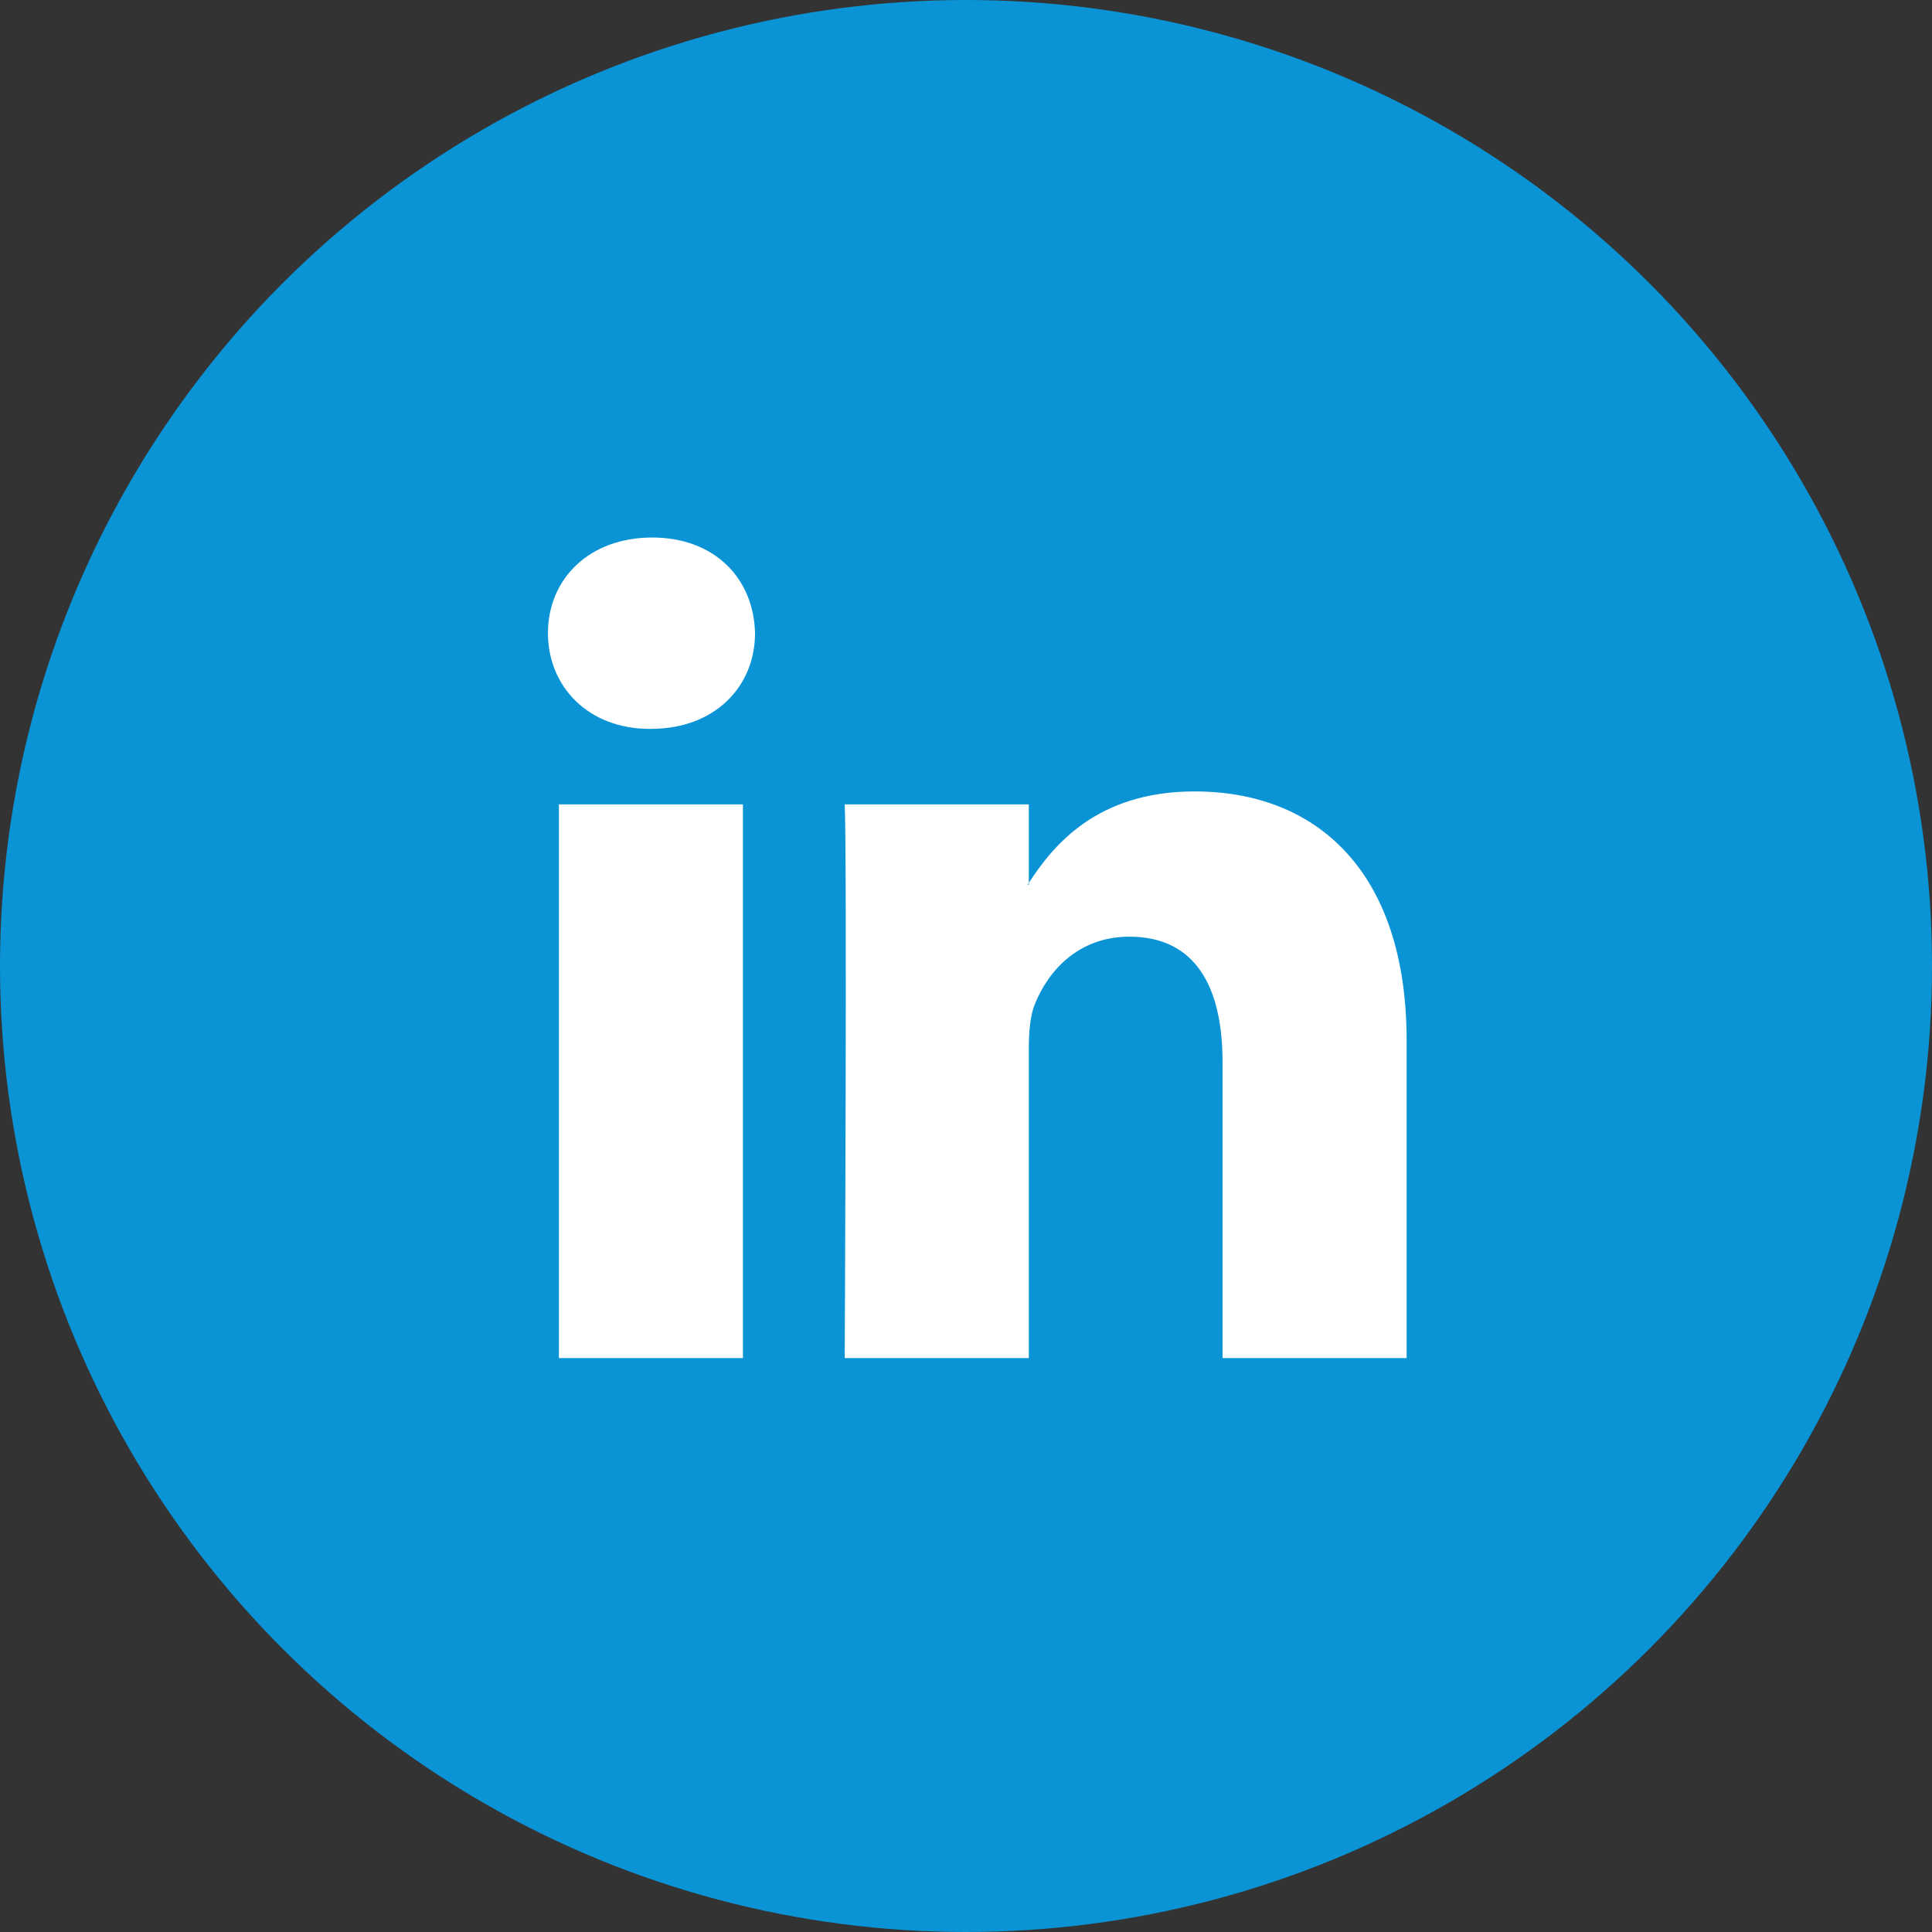
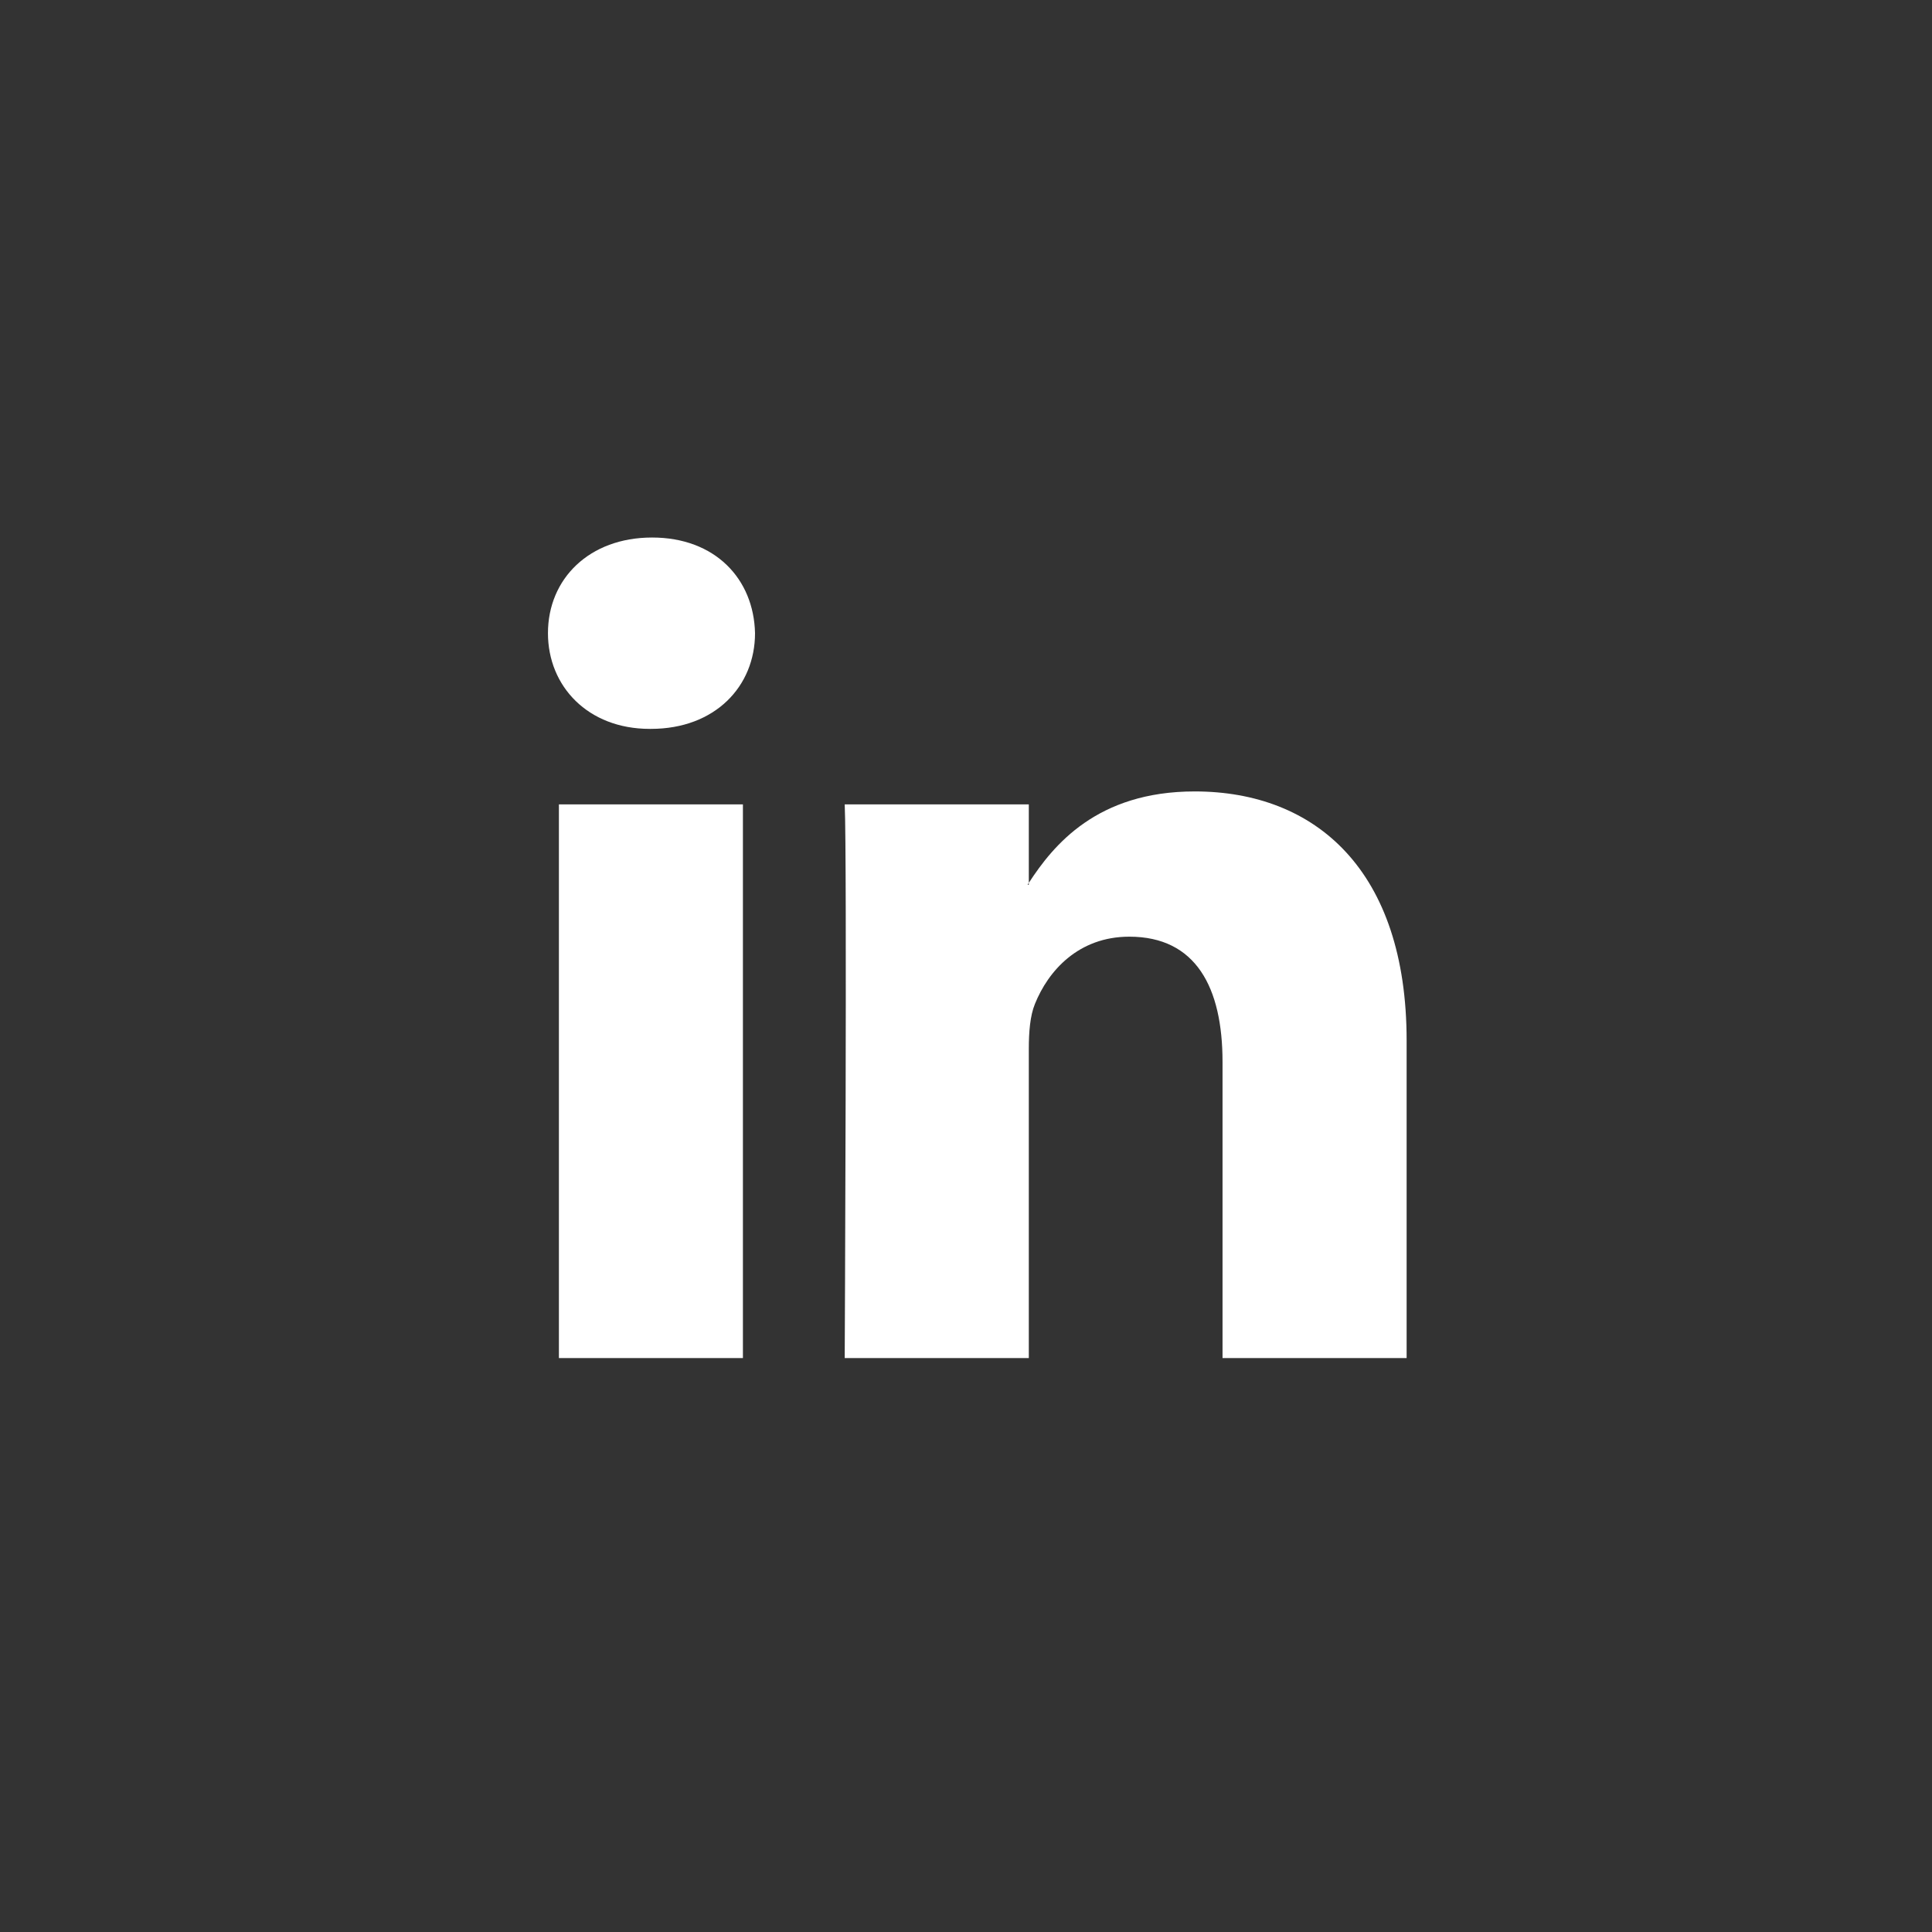
<svg xmlns="http://www.w3.org/2000/svg" width="45px" height="45px" viewBox="0 0 45 45" version="1.1">
  <rect x="0" y="0" width="45" height="45" fill="#333333" stroke="none" />
  <title>Icon linkedin 2</title>
  <g id="Symbols" stroke="none" stroke-width="1" fill="none" fill-rule="evenodd">
    <g id="Icon-linkedin-2" transform="translate(0, 0)" fill-rule="nonzero">
      <g id="Icon-linkedin" transform="translate(0, 0)">
-         <circle id="Oval" fill="#0A94D6" cx="22.5" cy="22.5" r="22.5" />
        <path d="M32.763,24.237 L32.763,31.632 L28.475,31.632 L28.475,24.732 C28.475,23 27.856,21.817 26.304,21.817 C25.119,21.817 24.415,22.613 24.105,23.385 C23.992,23.66 23.963,24.043 23.963,24.43 L23.963,31.632 L19.675,31.632 C19.675,31.632 19.732,19.946 19.675,18.736 L23.963,18.736 L23.963,20.564 C23.954,20.578 23.942,20.592 23.935,20.606 L23.963,20.606 L23.963,20.564 C24.533,19.687 25.549,18.434 27.827,18.434 C30.648,18.434 32.763,20.277 32.763,24.237 L32.763,24.237 Z M15.189,12.52 C13.723,12.52 12.763,13.483 12.763,14.748 C12.763,15.986 13.695,16.977 15.133,16.977 L15.161,16.977 C16.656,16.977 17.586,15.986 17.586,14.748 C17.558,13.483 16.656,12.52 15.189,12.52 L15.189,12.52 Z M13.018,31.632 L17.304,31.632 L17.304,18.736 L13.018,18.736 L13.018,31.632 Z" id="Shape" fill="#FFFFFF" />
      </g>
    </g>
  </g>
</svg>